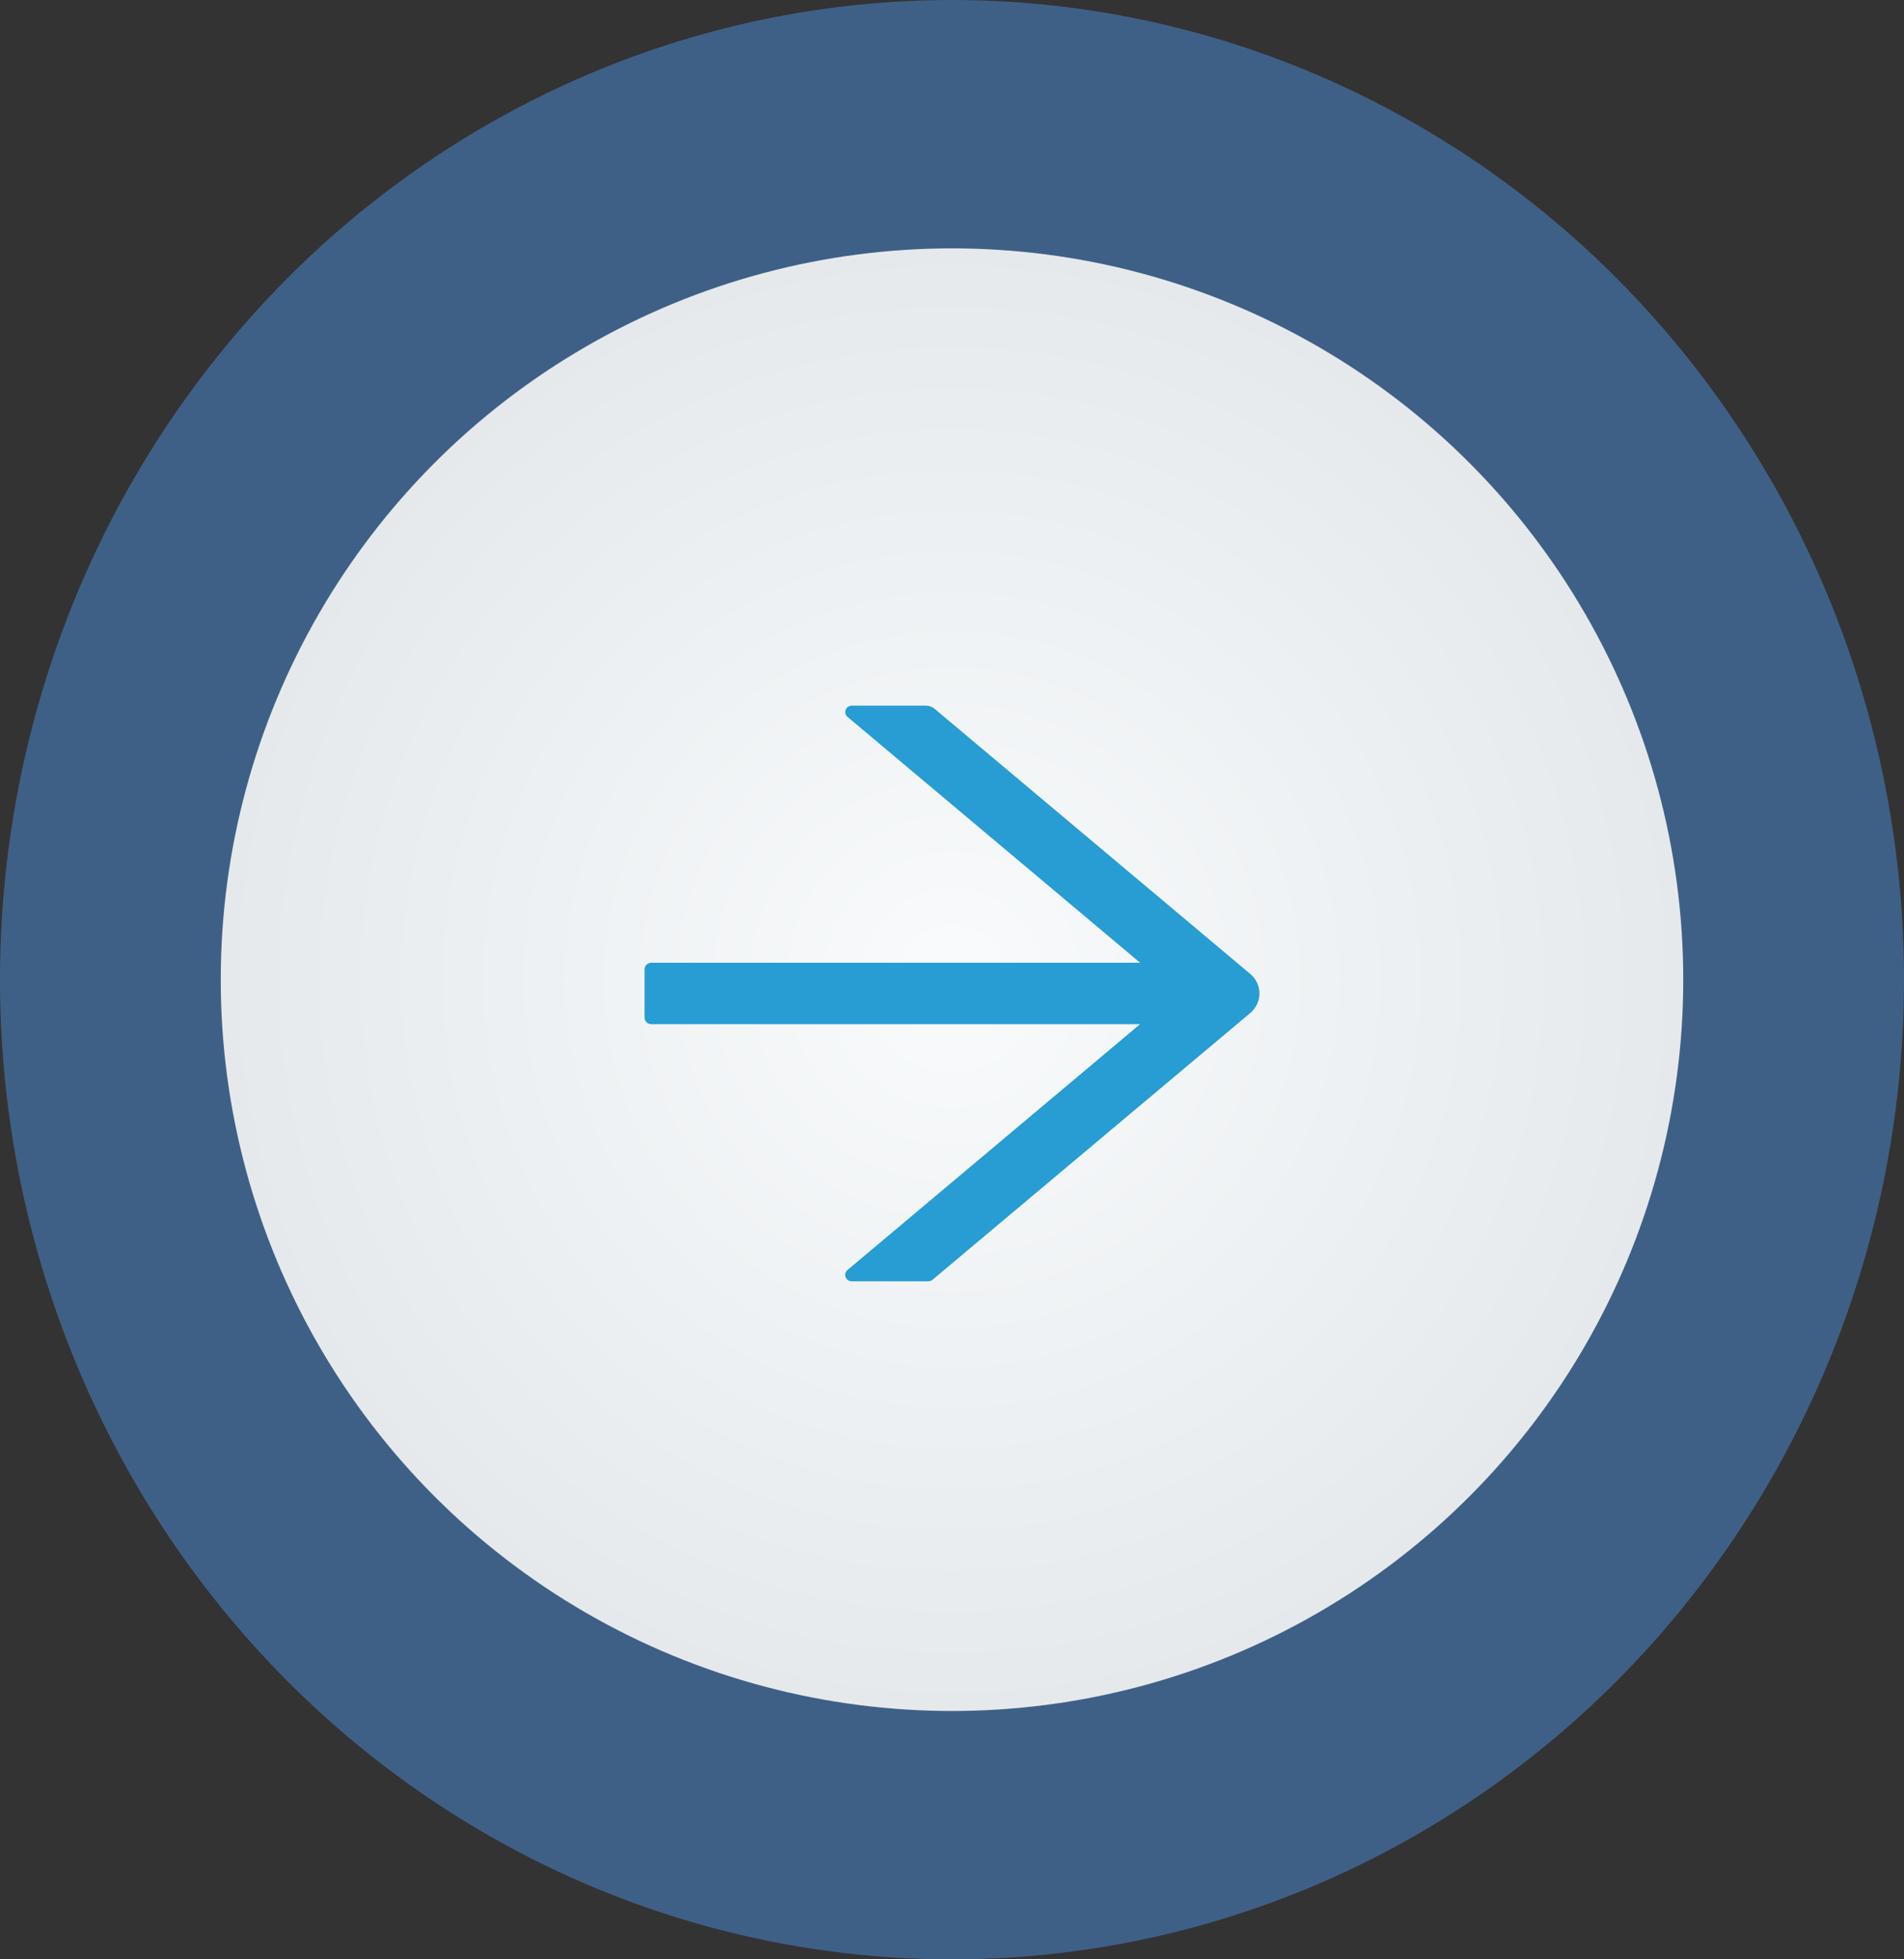
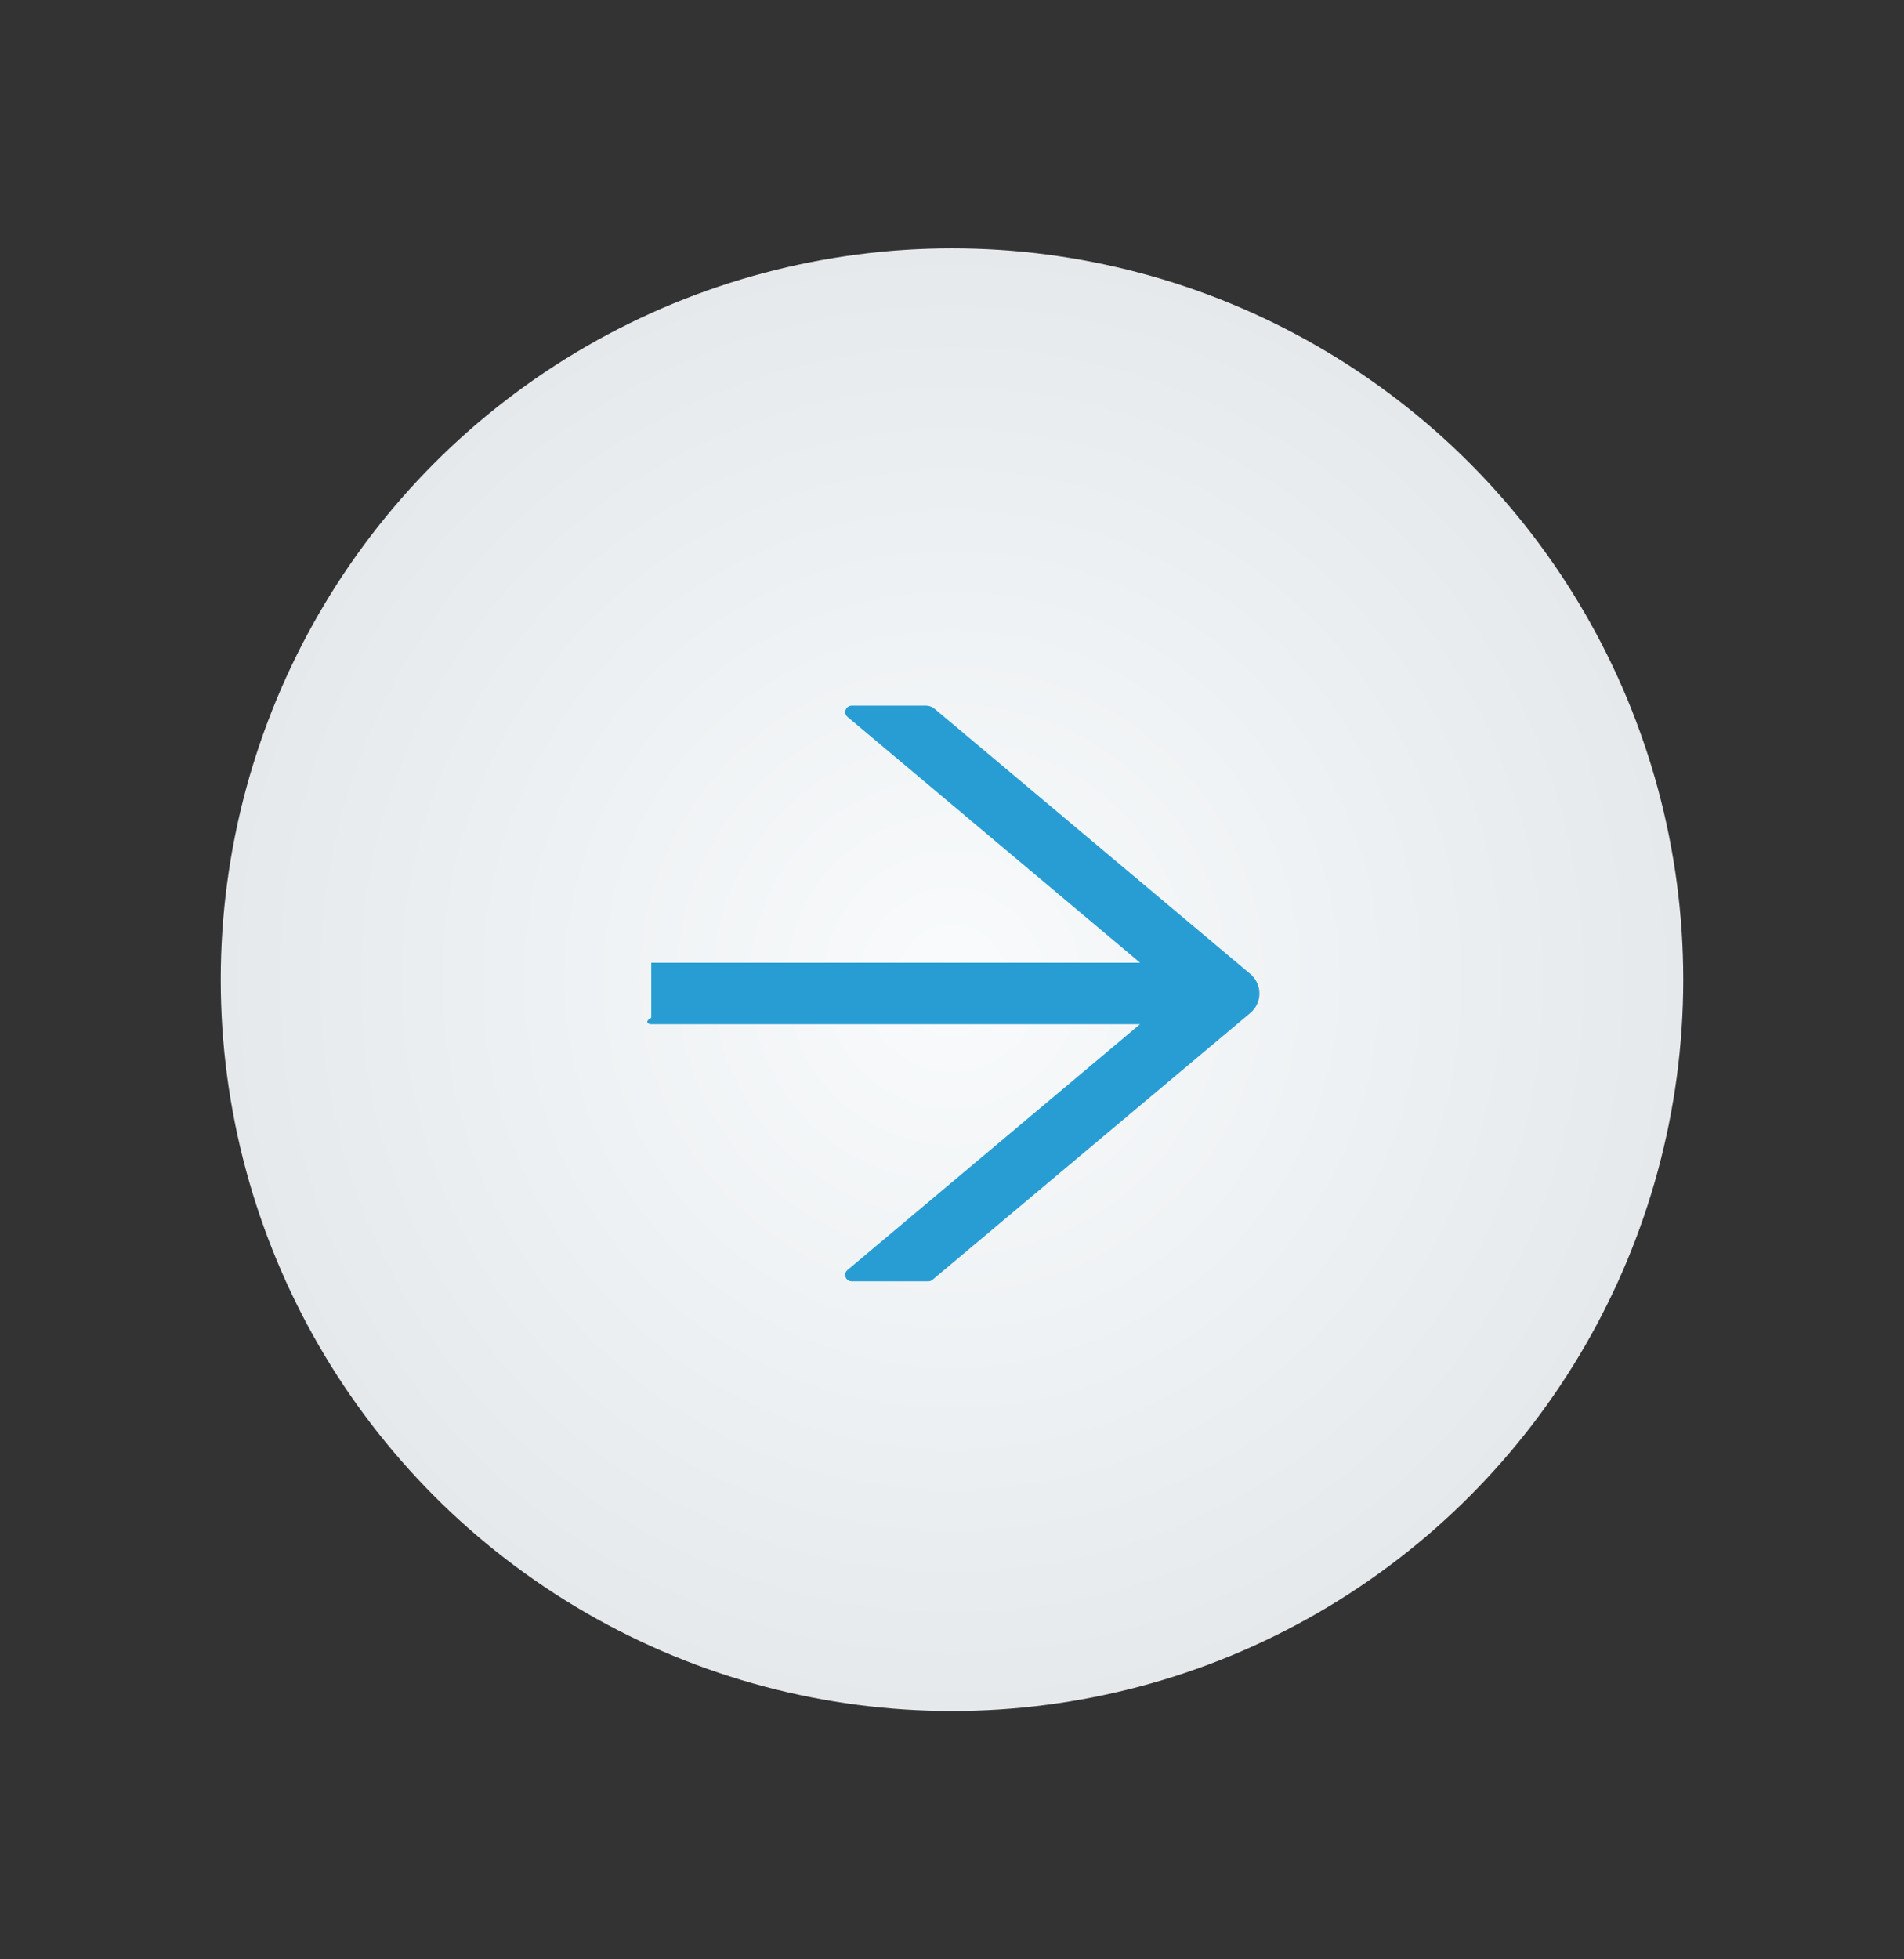
<svg xmlns="http://www.w3.org/2000/svg" fill="none" height="100%" overflow="visible" preserveAspectRatio="none" style="display: block;" viewBox="0 0 69 71" width="100%">
  <rect x="0" y="0" width="69" height="71" fill="#333333" stroke="none" />
  <g id="Group 15">
-     <ellipse cx="34.5" cy="35.5" fill="#52A1FF" fill-opacity="0.41" id="Ellipse 18" rx="34.5" ry="35.5" />
    <circle cx="34.5" cy="35.5" fill="url(#paint0_radial_0_5894)" id="Ellipse 19" r="26.5" />
    <g id="Frame">
-       <path d="M45.308 35.291L33.87 25.685C33.782 25.611 33.67 25.57 33.552 25.57H30.873C30.649 25.57 30.546 25.84 30.716 25.98L41.318 34.887H23.602C23.468 34.887 23.359 34.992 23.359 35.121V36.879C23.359 37.008 23.468 37.113 23.602 37.113H41.315L30.713 46.02C30.543 46.163 30.646 46.43 30.87 46.43H33.64C33.698 46.43 33.755 46.409 33.798 46.371L45.308 36.709C45.412 36.621 45.496 36.512 45.554 36.39C45.612 36.267 45.641 36.134 45.641 36C45.641 35.866 45.612 35.733 45.554 35.61C45.496 35.488 45.412 35.379 45.308 35.291Z" fill="#279DD3" id="Vector" />
+       <path d="M45.308 35.291L33.87 25.685C33.782 25.611 33.67 25.57 33.552 25.57H30.873C30.649 25.57 30.546 25.84 30.716 25.98L41.318 34.887H23.602V36.879C23.359 37.008 23.468 37.113 23.602 37.113H41.315L30.713 46.02C30.543 46.163 30.646 46.43 30.87 46.43H33.64C33.698 46.43 33.755 46.409 33.798 46.371L45.308 36.709C45.412 36.621 45.496 36.512 45.554 36.39C45.612 36.267 45.641 36.134 45.641 36C45.641 35.866 45.612 35.733 45.554 35.61C45.496 35.488 45.412 35.379 45.308 35.291Z" fill="#279DD3" id="Vector" />
    </g>
  </g>
  <defs>
    <radialGradient cx="0" cy="0" gradientTransform="translate(34.5 35.5) rotate(90) scale(26.5)" gradientUnits="userSpaceOnUse" id="paint0_radial_0_5894" r="1">
      <stop stop-color="#F9FBFC" />
      <stop offset="1" stop-color="#E5E9EC" />
    </radialGradient>
  </defs>
</svg>